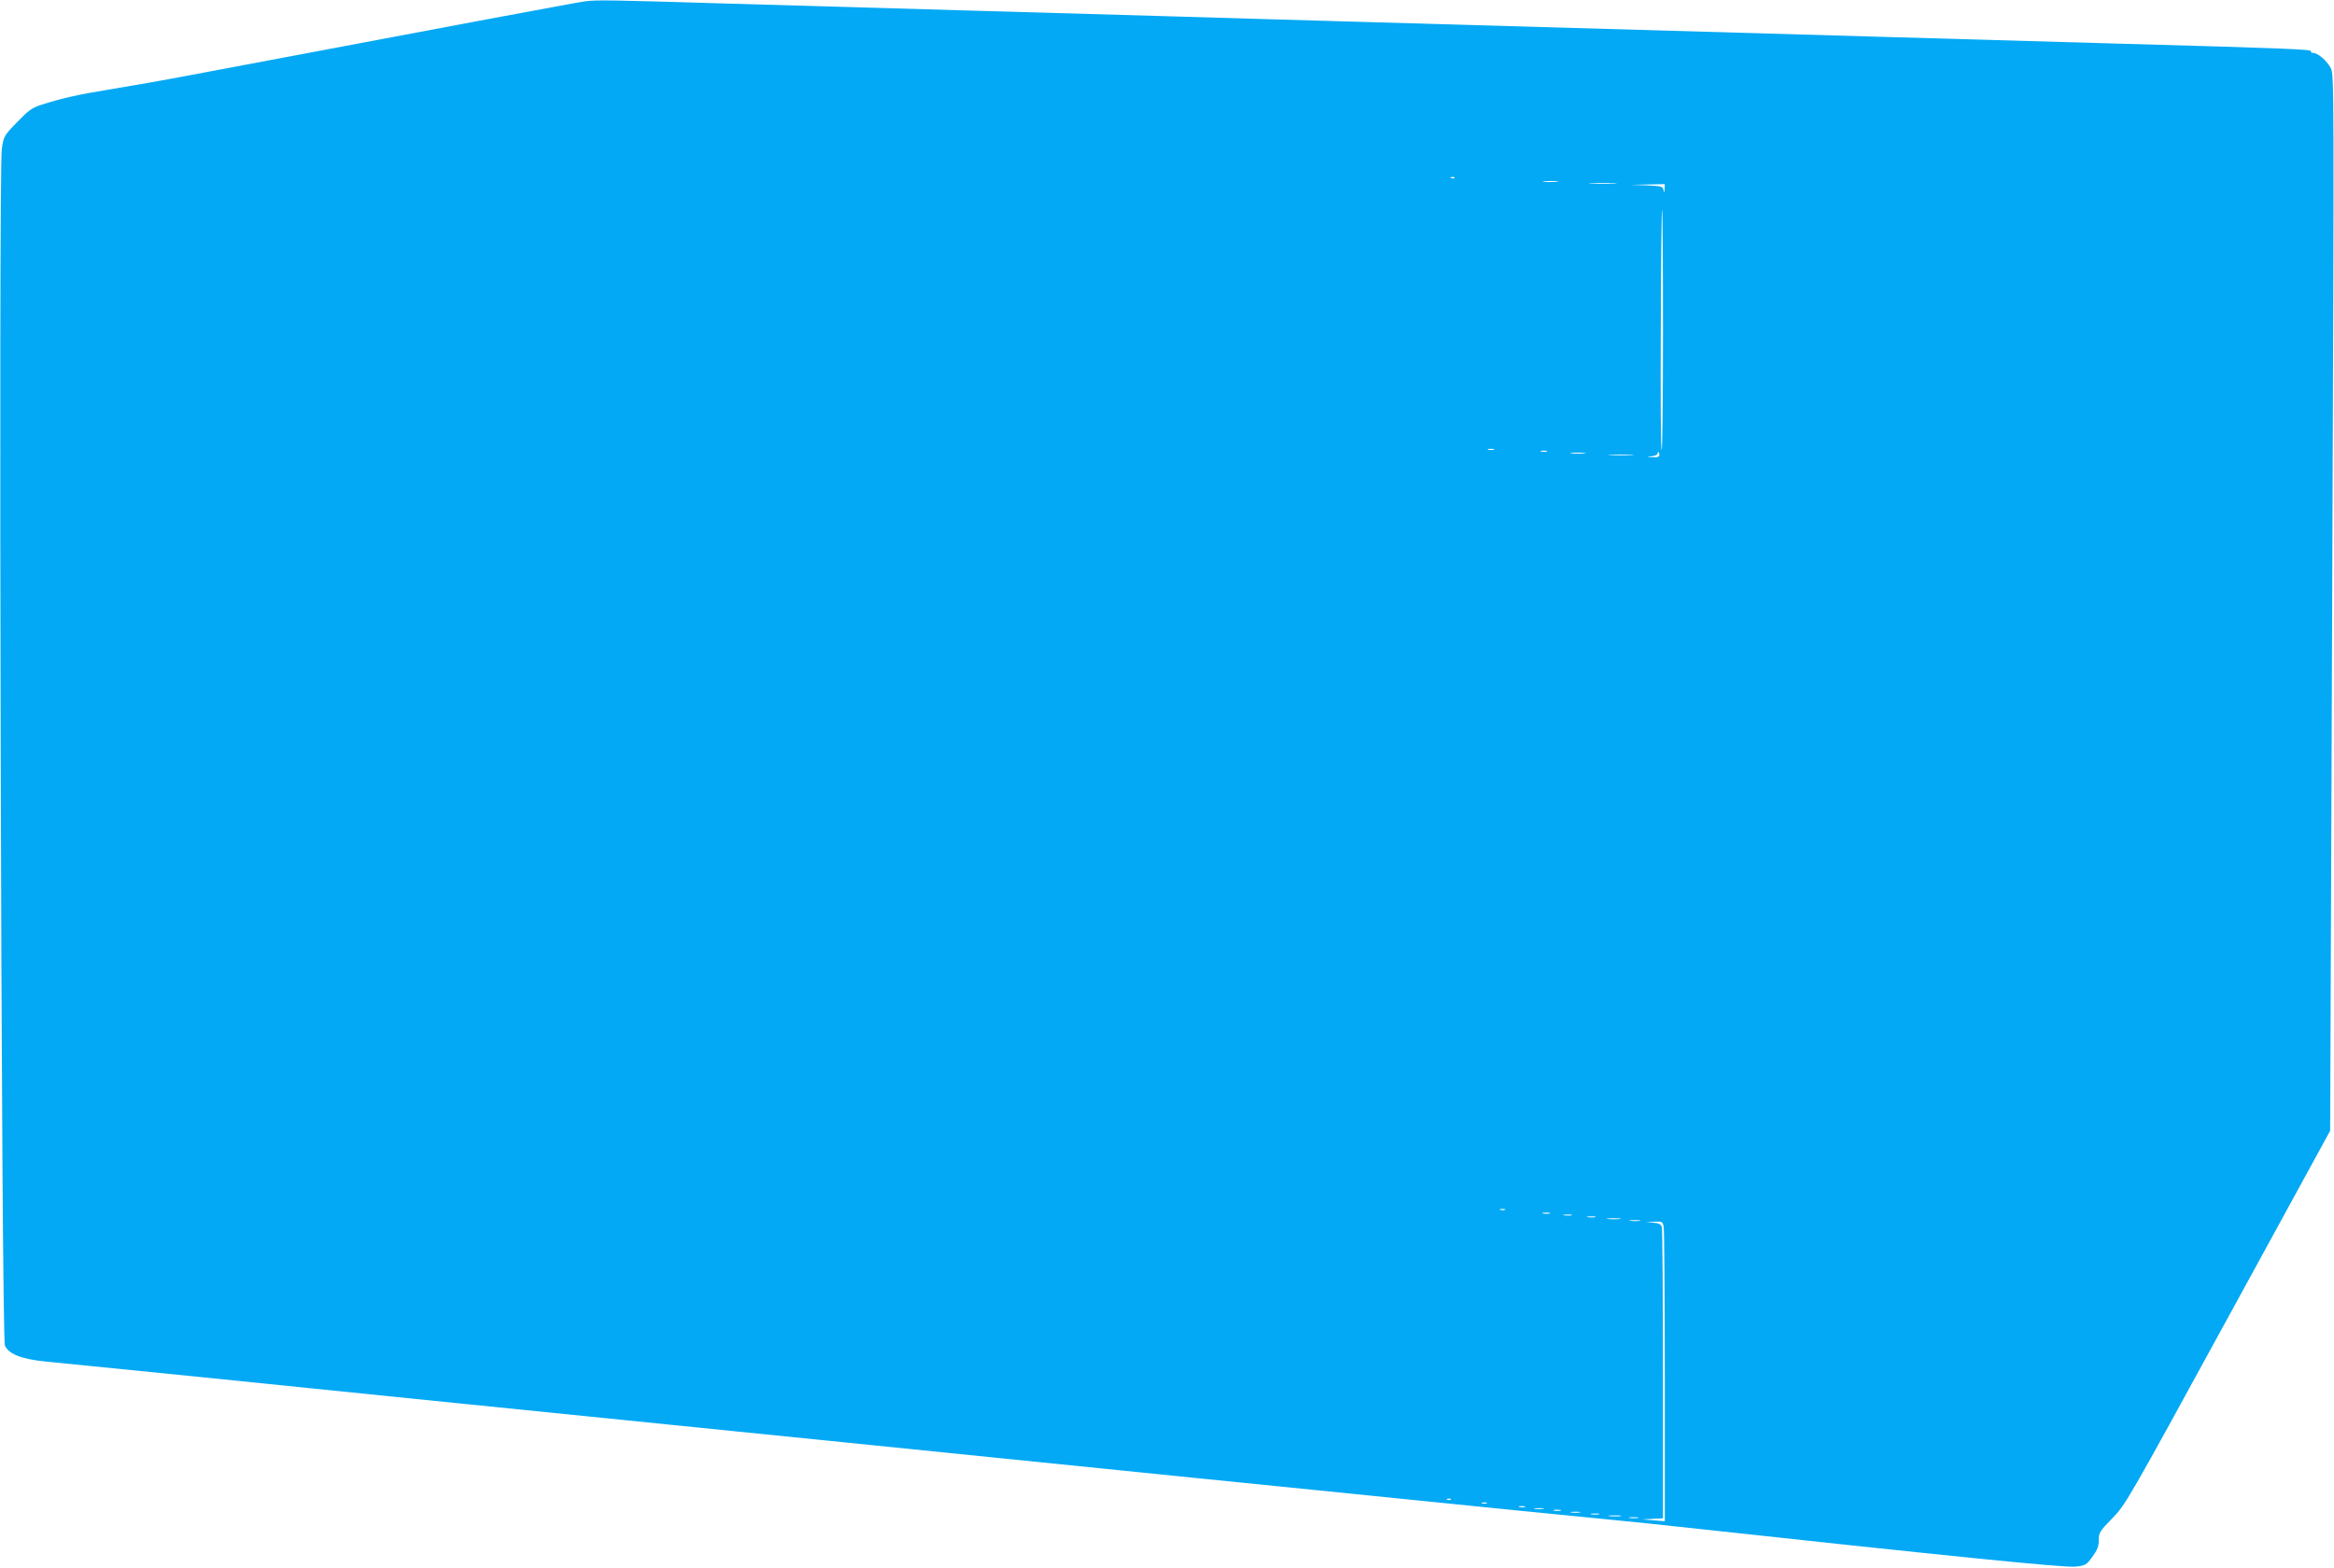
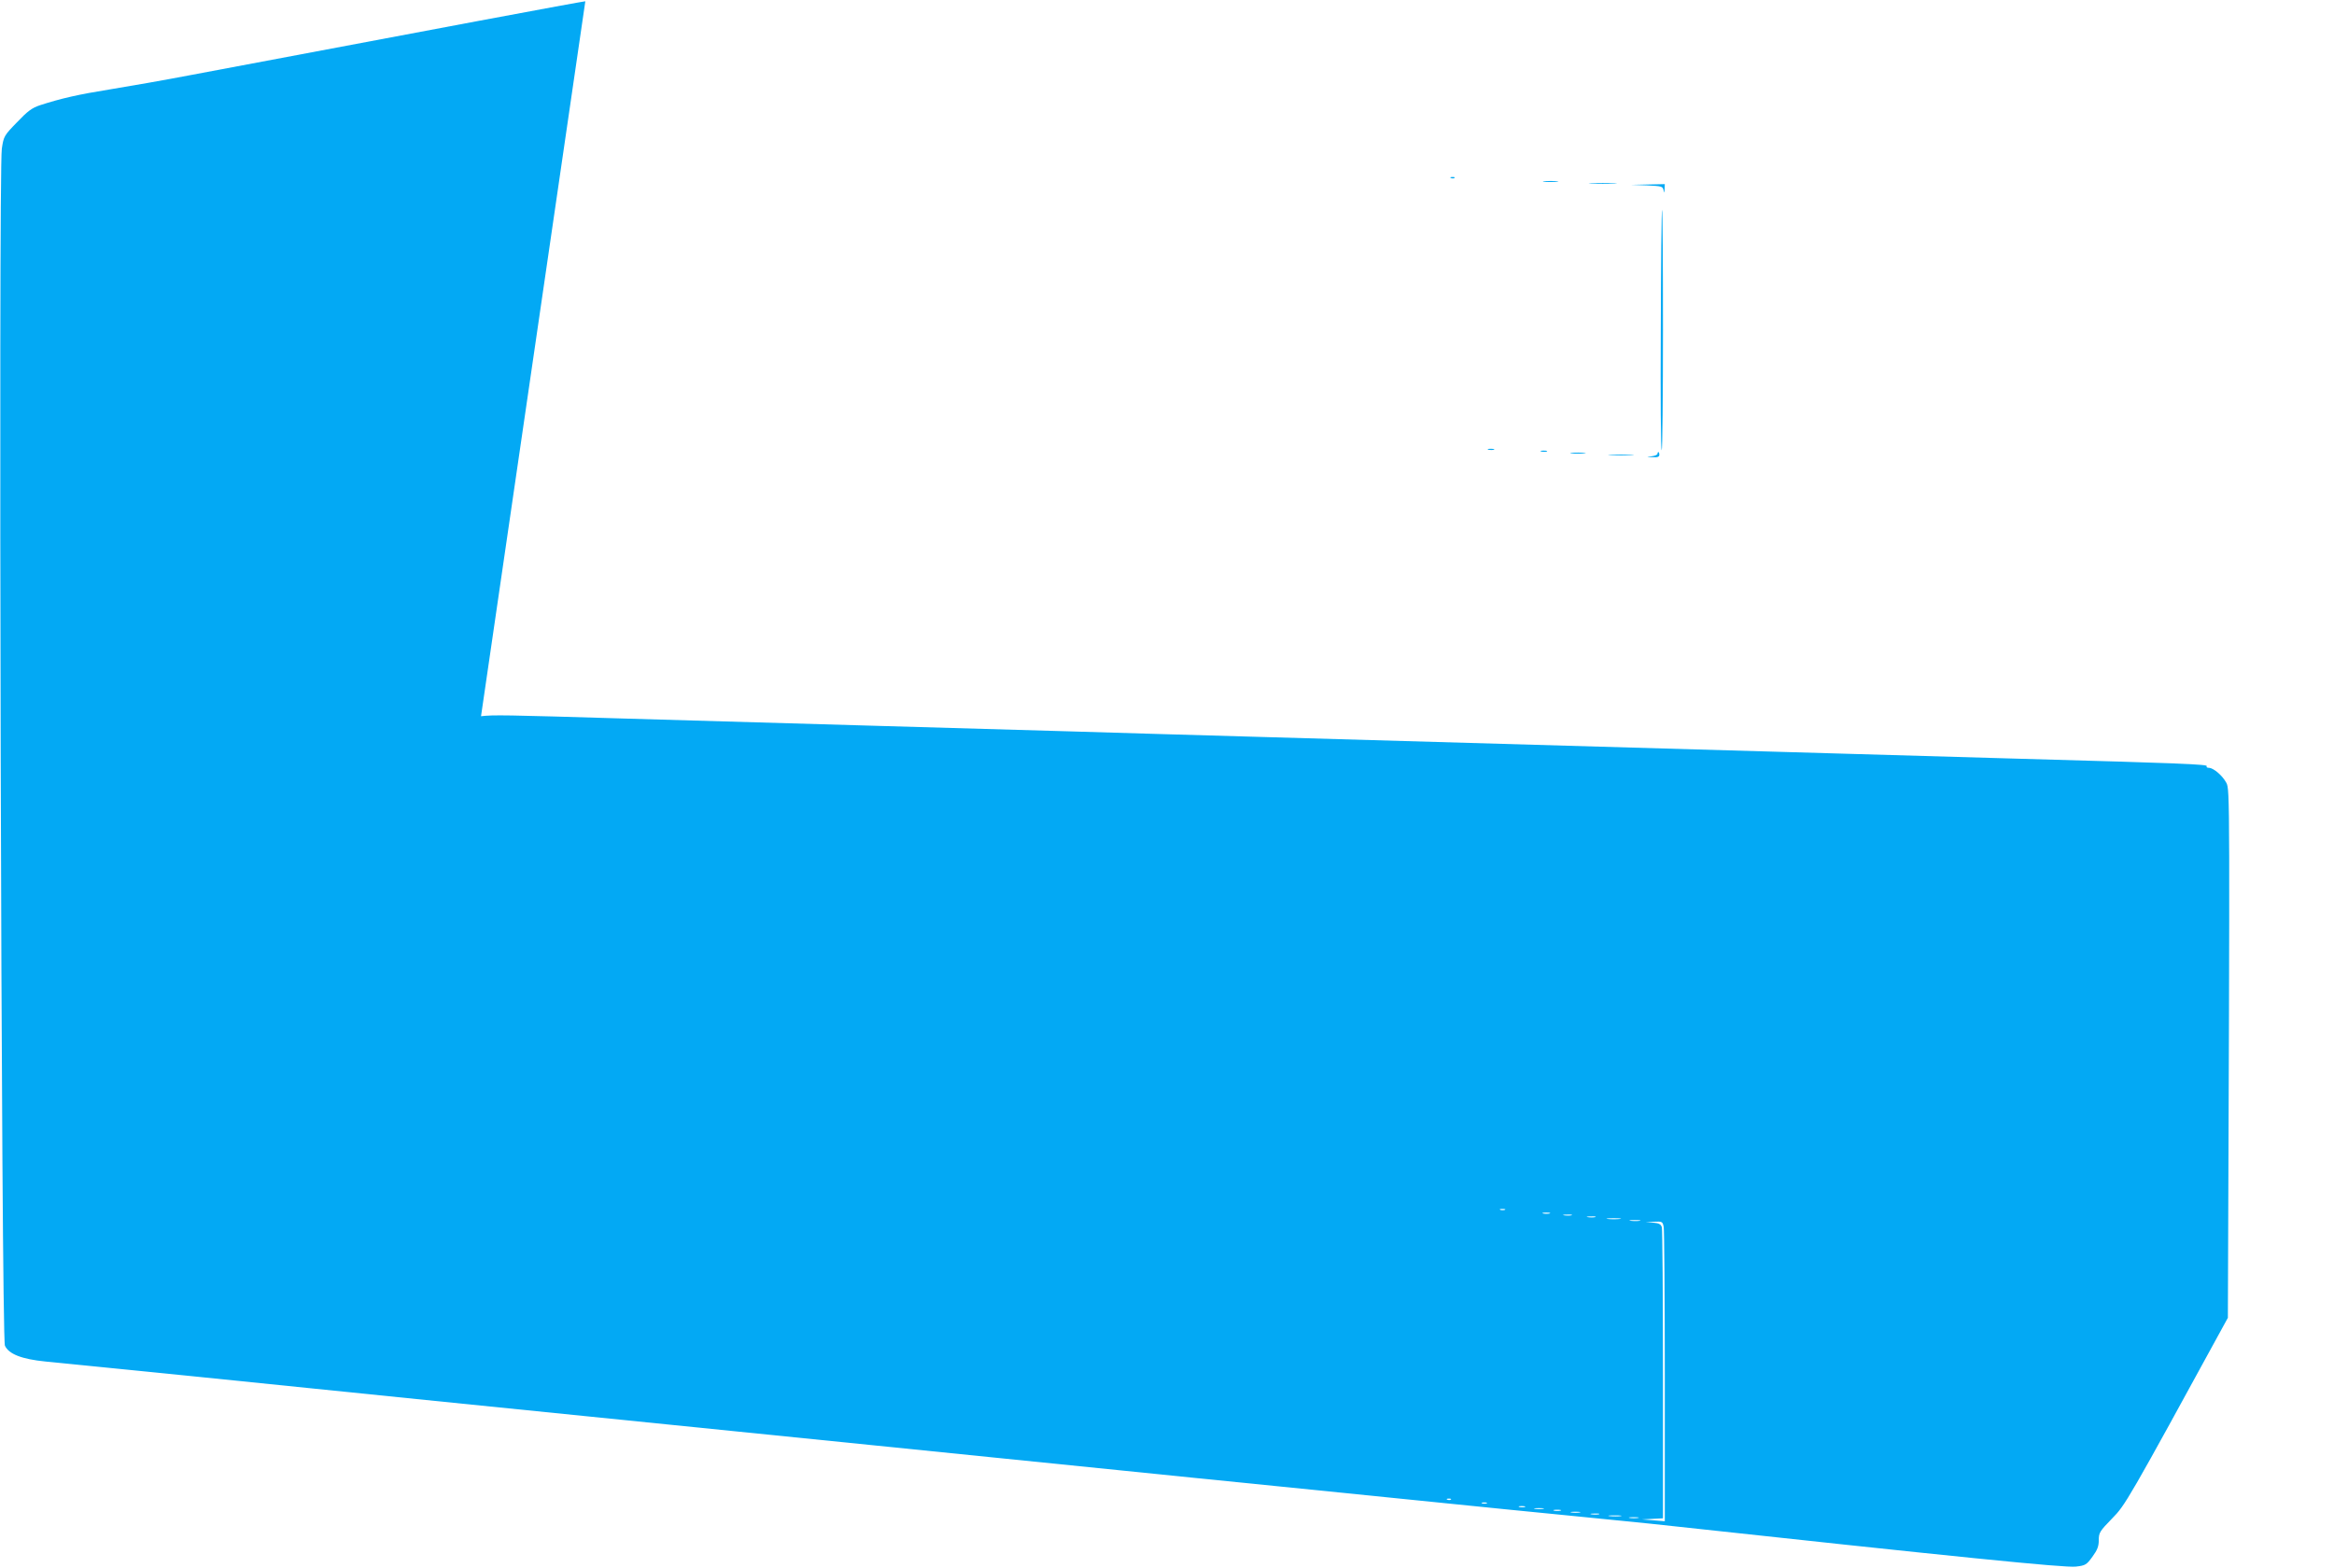
<svg xmlns="http://www.w3.org/2000/svg" version="1.0" width="1280pt" height="860pt" viewBox="0 0 1280 860" preserveAspectRatio="xMidYMid meet">
  <g transform="translate(0,860) scale(0.1,-0.1)" fill="#03a9f4" stroke="none">
-     <path d="M3210 8593 c-35 -4 -810 -149 -2160 -404 -146 -28 -346 -63 -445 -79 -175 -28 -271 -50 -385 -87 -45 -15 -68 -32 -127 -94 -71 -73 -73 -77 -83 -145 -19 -137 -3 -6520 17 -6566 21 -46 92 -74 223 -87 63 -6 423 -42 800 -80 377 -39 955 -97 1285 -131 330 -33 731 -74 890 -90 160 -16 515 -52 790 -80 275 -28 631 -64 790 -80 160 -16 448 -46 640 -65 193 -20 503 -51 690 -70 187 -19 588 -60 890 -90 303 -31 703 -71 890 -90 187 -19 502 -51 700 -70 198 -20 396 -39 440 -44 1684 -183 2269 -242 2329 -235 53 6 59 10 91 54 27 37 35 57 35 91 0 41 5 49 73 119 73 74 83 91 635 1101 l561 1026 11 2896 c11 2869 11 2896 -8 2934 -21 40 -71 83 -97 83 -9 0 -14 4 -11 9 7 10 -133 16 -1034 41 -388 11 -1013 29 -1390 40 -672 19 -1410 41 -2785 80 -379 11 -843 24 -1030 30 -187 5 -657 19 -1045 30 -388 11 -1011 29 -1385 40 -670 20 -726 21 -795 13z m4767 -969 c-3 -3 -12 -4 -19 -1 -8 3 -5 6 6 6 11 1 17 -2 13 -5z m560 -21 c-20 -2 -52 -2 -70 0 -17 2 0 4 38 4 39 0 53 -2 32 -4z m316 -10 c-35 -2 -91 -2 -125 0 -35 2 -7 3 62 3 69 0 97 -1 63 -3z m276 -30 c-2 -24 -2 -24 -6 -6 -4 21 -11 22 -91 26 l-87 3 93 2 92 2 -1 -27z m-9 -773 c0 -363 -3 -660 -7 -660 -5 0 -7 297 -5 660 1 363 4 660 7 660 3 0 5 -297 5 -660z m-927 -657 c-7 -2 -21 -2 -30 0 -10 3 -4 5 12 5 17 0 24 -2 18 -5z m290 -10 c-7 -2 -21 -2 -30 0 -10 3 -4 5 12 5 17 0 24 -2 18 -5z m204 -10 c-20 -2 -52 -2 -70 0 -17 2 0 4 38 4 39 0 53 -2 32 -4z m413 -8 c0 -11 -10 -15 -37 -13 -37 1 -37 1 -5 5 17 2 32 8 32 14 0 5 2 9 5 9 3 0 5 -7 5 -15z m-152 -2 c-32 -2 -84 -2 -115 0 -32 2 -6 3 57 3 63 0 89 -1 58 -3z m-695 -4140 c-7 -2 -19 -2 -25 0 -7 3 -2 5 12 5 14 0 19 -2 13 -5z m245 -20 c-10 -2 -26 -2 -35 0 -10 3 -2 5 17 5 19 0 27 -2 18 -5z m120 -10 c-10 -2 -28 -2 -40 0 -13 2 -5 4 17 4 22 1 32 -1 23 -4z m130 -10 c-10 -2 -28 -2 -40 0 -13 2 -5 4 17 4 22 1 32 -1 23 -4z m135 -10 c-18 -2 -48 -2 -65 0 -18 2 -4 4 32 4 36 0 50 -2 33 -4z m110 -10 c-13 -2 -35 -2 -50 0 -16 2 -5 4 22 4 28 0 40 -2 28 -4z m131 -34 c3 -17 6 -388 6 -823 l0 -791 -62 5 -63 5 58 3 57 3 0 787 c0 433 -3 797 -6 809 -5 17 -15 23 -48 26 l-41 4 46 1 c45 2 47 1 53 -29z m-1167 -1495 c-3 -3 -12 -4 -19 -1 -8 3 -5 6 6 6 11 1 17 -2 13 -5z m196 -21 c-7 -2 -19 -2 -25 0 -7 3 -2 5 12 5 14 0 19 -2 13 -5z m210 -20 c-7 -2 -21 -2 -30 0 -10 3 -4 5 12 5 17 0 24 -2 18 -5z m100 -10 c-13 -2 -33 -2 -45 0 -13 2 -3 4 22 4 25 0 35 -2 23 -4z m95 -10 c-10 -2 -26 -2 -35 0 -10 3 -2 5 17 5 19 0 27 -2 18 -5z m105 -10 c-13 -2 -33 -2 -45 0 -13 2 -3 4 22 4 25 0 35 -2 23 -4z m105 -10 c-10 -2 -28 -2 -40 0 -13 2 -5 4 17 4 22 1 32 -1 23 -4z m120 -10 c-15 -2 -42 -2 -60 0 -18 2 -6 4 27 4 33 0 48 -2 33 -4z m95 -10 c-13 -2 -33 -2 -45 0 -13 2 -3 4 22 4 25 0 35 -2 23 -4z" />
+     <path d="M3210 8593 c-35 -4 -810 -149 -2160 -404 -146 -28 -346 -63 -445 -79 -175 -28 -271 -50 -385 -87 -45 -15 -68 -32 -127 -94 -71 -73 -73 -77 -83 -145 -19 -137 -3 -6520 17 -6566 21 -46 92 -74 223 -87 63 -6 423 -42 800 -80 377 -39 955 -97 1285 -131 330 -33 731 -74 890 -90 160 -16 515 -52 790 -80 275 -28 631 -64 790 -80 160 -16 448 -46 640 -65 193 -20 503 -51 690 -70 187 -19 588 -60 890 -90 303 -31 703 -71 890 -90 187 -19 502 -51 700 -70 198 -20 396 -39 440 -44 1684 -183 2269 -242 2329 -235 53 6 59 10 91 54 27 37 35 57 35 91 0 41 5 49 73 119 73 74 83 91 635 1101 c11 2869 11 2896 -8 2934 -21 40 -71 83 -97 83 -9 0 -14 4 -11 9 7 10 -133 16 -1034 41 -388 11 -1013 29 -1390 40 -672 19 -1410 41 -2785 80 -379 11 -843 24 -1030 30 -187 5 -657 19 -1045 30 -388 11 -1011 29 -1385 40 -670 20 -726 21 -795 13z m4767 -969 c-3 -3 -12 -4 -19 -1 -8 3 -5 6 6 6 11 1 17 -2 13 -5z m560 -21 c-20 -2 -52 -2 -70 0 -17 2 0 4 38 4 39 0 53 -2 32 -4z m316 -10 c-35 -2 -91 -2 -125 0 -35 2 -7 3 62 3 69 0 97 -1 63 -3z m276 -30 c-2 -24 -2 -24 -6 -6 -4 21 -11 22 -91 26 l-87 3 93 2 92 2 -1 -27z m-9 -773 c0 -363 -3 -660 -7 -660 -5 0 -7 297 -5 660 1 363 4 660 7 660 3 0 5 -297 5 -660z m-927 -657 c-7 -2 -21 -2 -30 0 -10 3 -4 5 12 5 17 0 24 -2 18 -5z m290 -10 c-7 -2 -21 -2 -30 0 -10 3 -4 5 12 5 17 0 24 -2 18 -5z m204 -10 c-20 -2 -52 -2 -70 0 -17 2 0 4 38 4 39 0 53 -2 32 -4z m413 -8 c0 -11 -10 -15 -37 -13 -37 1 -37 1 -5 5 17 2 32 8 32 14 0 5 2 9 5 9 3 0 5 -7 5 -15z m-152 -2 c-32 -2 -84 -2 -115 0 -32 2 -6 3 57 3 63 0 89 -1 58 -3z m-695 -4140 c-7 -2 -19 -2 -25 0 -7 3 -2 5 12 5 14 0 19 -2 13 -5z m245 -20 c-10 -2 -26 -2 -35 0 -10 3 -2 5 17 5 19 0 27 -2 18 -5z m120 -10 c-10 -2 -28 -2 -40 0 -13 2 -5 4 17 4 22 1 32 -1 23 -4z m130 -10 c-10 -2 -28 -2 -40 0 -13 2 -5 4 17 4 22 1 32 -1 23 -4z m135 -10 c-18 -2 -48 -2 -65 0 -18 2 -4 4 32 4 36 0 50 -2 33 -4z m110 -10 c-13 -2 -35 -2 -50 0 -16 2 -5 4 22 4 28 0 40 -2 28 -4z m131 -34 c3 -17 6 -388 6 -823 l0 -791 -62 5 -63 5 58 3 57 3 0 787 c0 433 -3 797 -6 809 -5 17 -15 23 -48 26 l-41 4 46 1 c45 2 47 1 53 -29z m-1167 -1495 c-3 -3 -12 -4 -19 -1 -8 3 -5 6 6 6 11 1 17 -2 13 -5z m196 -21 c-7 -2 -19 -2 -25 0 -7 3 -2 5 12 5 14 0 19 -2 13 -5z m210 -20 c-7 -2 -21 -2 -30 0 -10 3 -4 5 12 5 17 0 24 -2 18 -5z m100 -10 c-13 -2 -33 -2 -45 0 -13 2 -3 4 22 4 25 0 35 -2 23 -4z m95 -10 c-10 -2 -26 -2 -35 0 -10 3 -2 5 17 5 19 0 27 -2 18 -5z m105 -10 c-13 -2 -33 -2 -45 0 -13 2 -3 4 22 4 25 0 35 -2 23 -4z m105 -10 c-10 -2 -28 -2 -40 0 -13 2 -5 4 17 4 22 1 32 -1 23 -4z m120 -10 c-15 -2 -42 -2 -60 0 -18 2 -6 4 27 4 33 0 48 -2 33 -4z m95 -10 c-13 -2 -33 -2 -45 0 -13 2 -3 4 22 4 25 0 35 -2 23 -4z" />
  </g>
</svg>